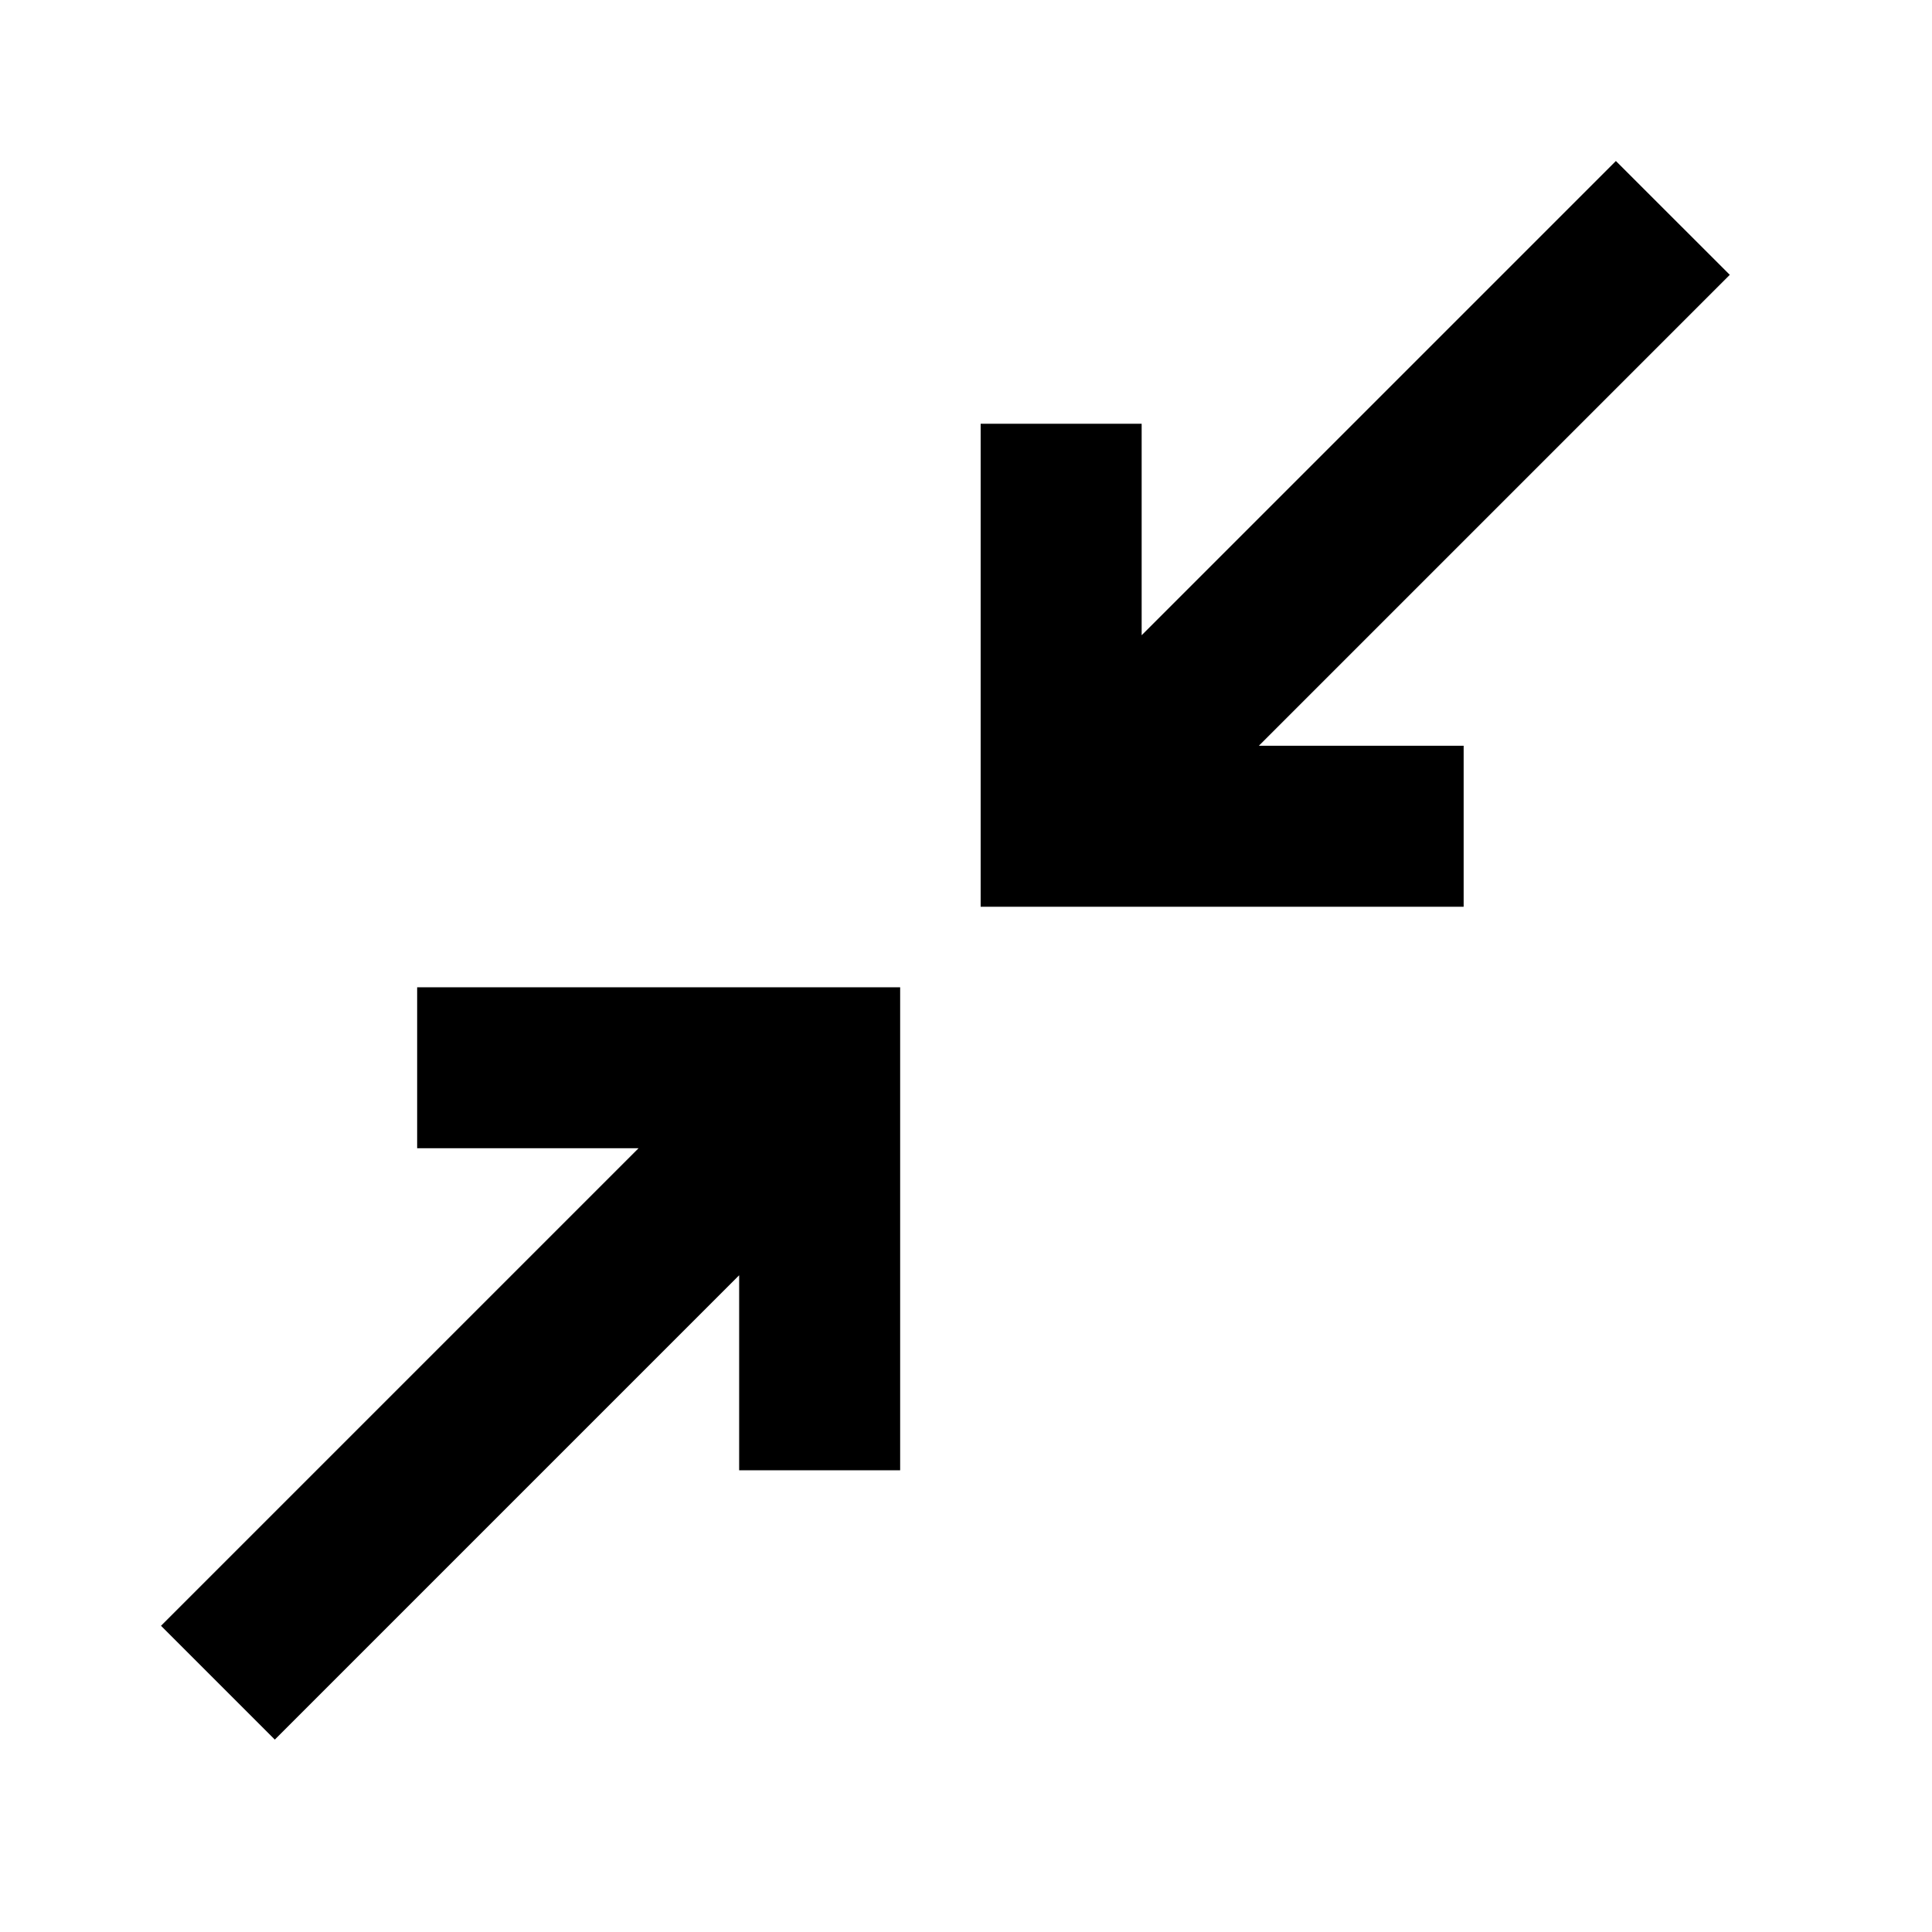
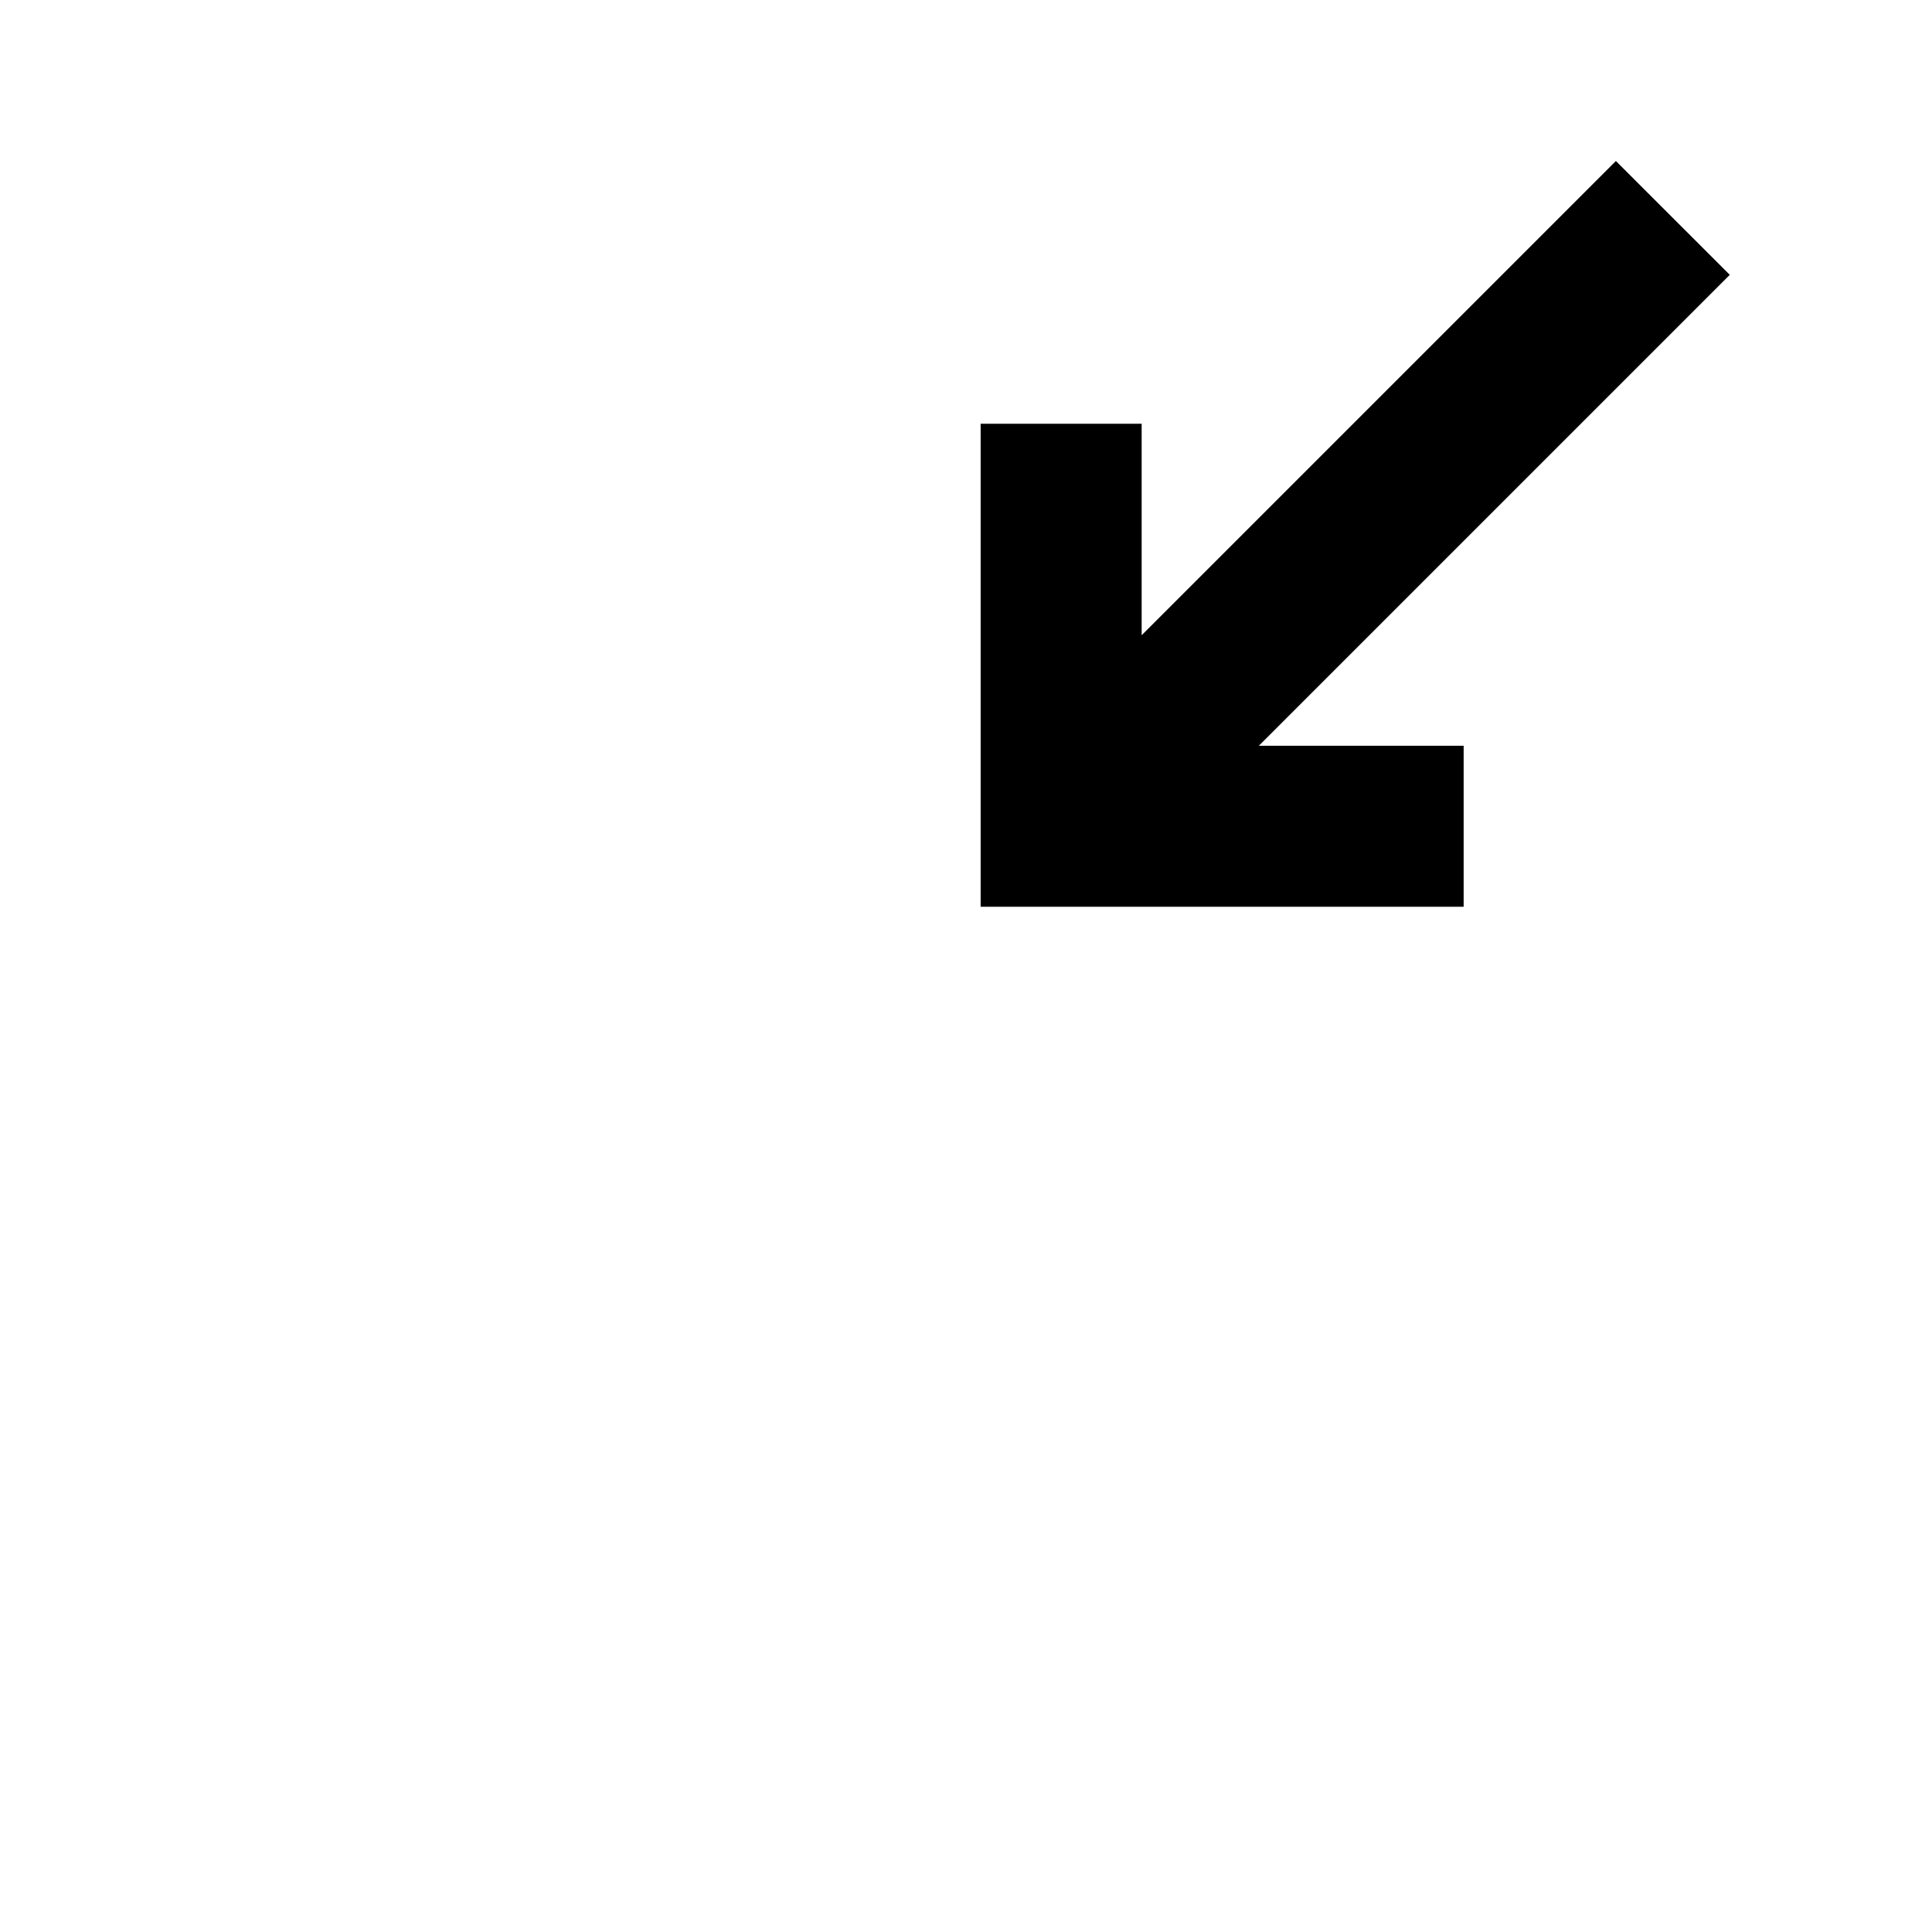
<svg xmlns="http://www.w3.org/2000/svg" width="24" height="24" viewBox="0 0 24 24" fill="none">
  <path d="M20.073 2L21.488 3.414L15.638 9.264H18.182V11.264H12.182V5.264H14.182V7.891L20.073 2Z" fill="#000000" />
-   <path d="M11.182 12.264V18.264H9.182V15.842L3.414 21.61L2 20.196L7.932 14.264H5.182V12.264H11.182Z" fill="#000000" />
</svg>